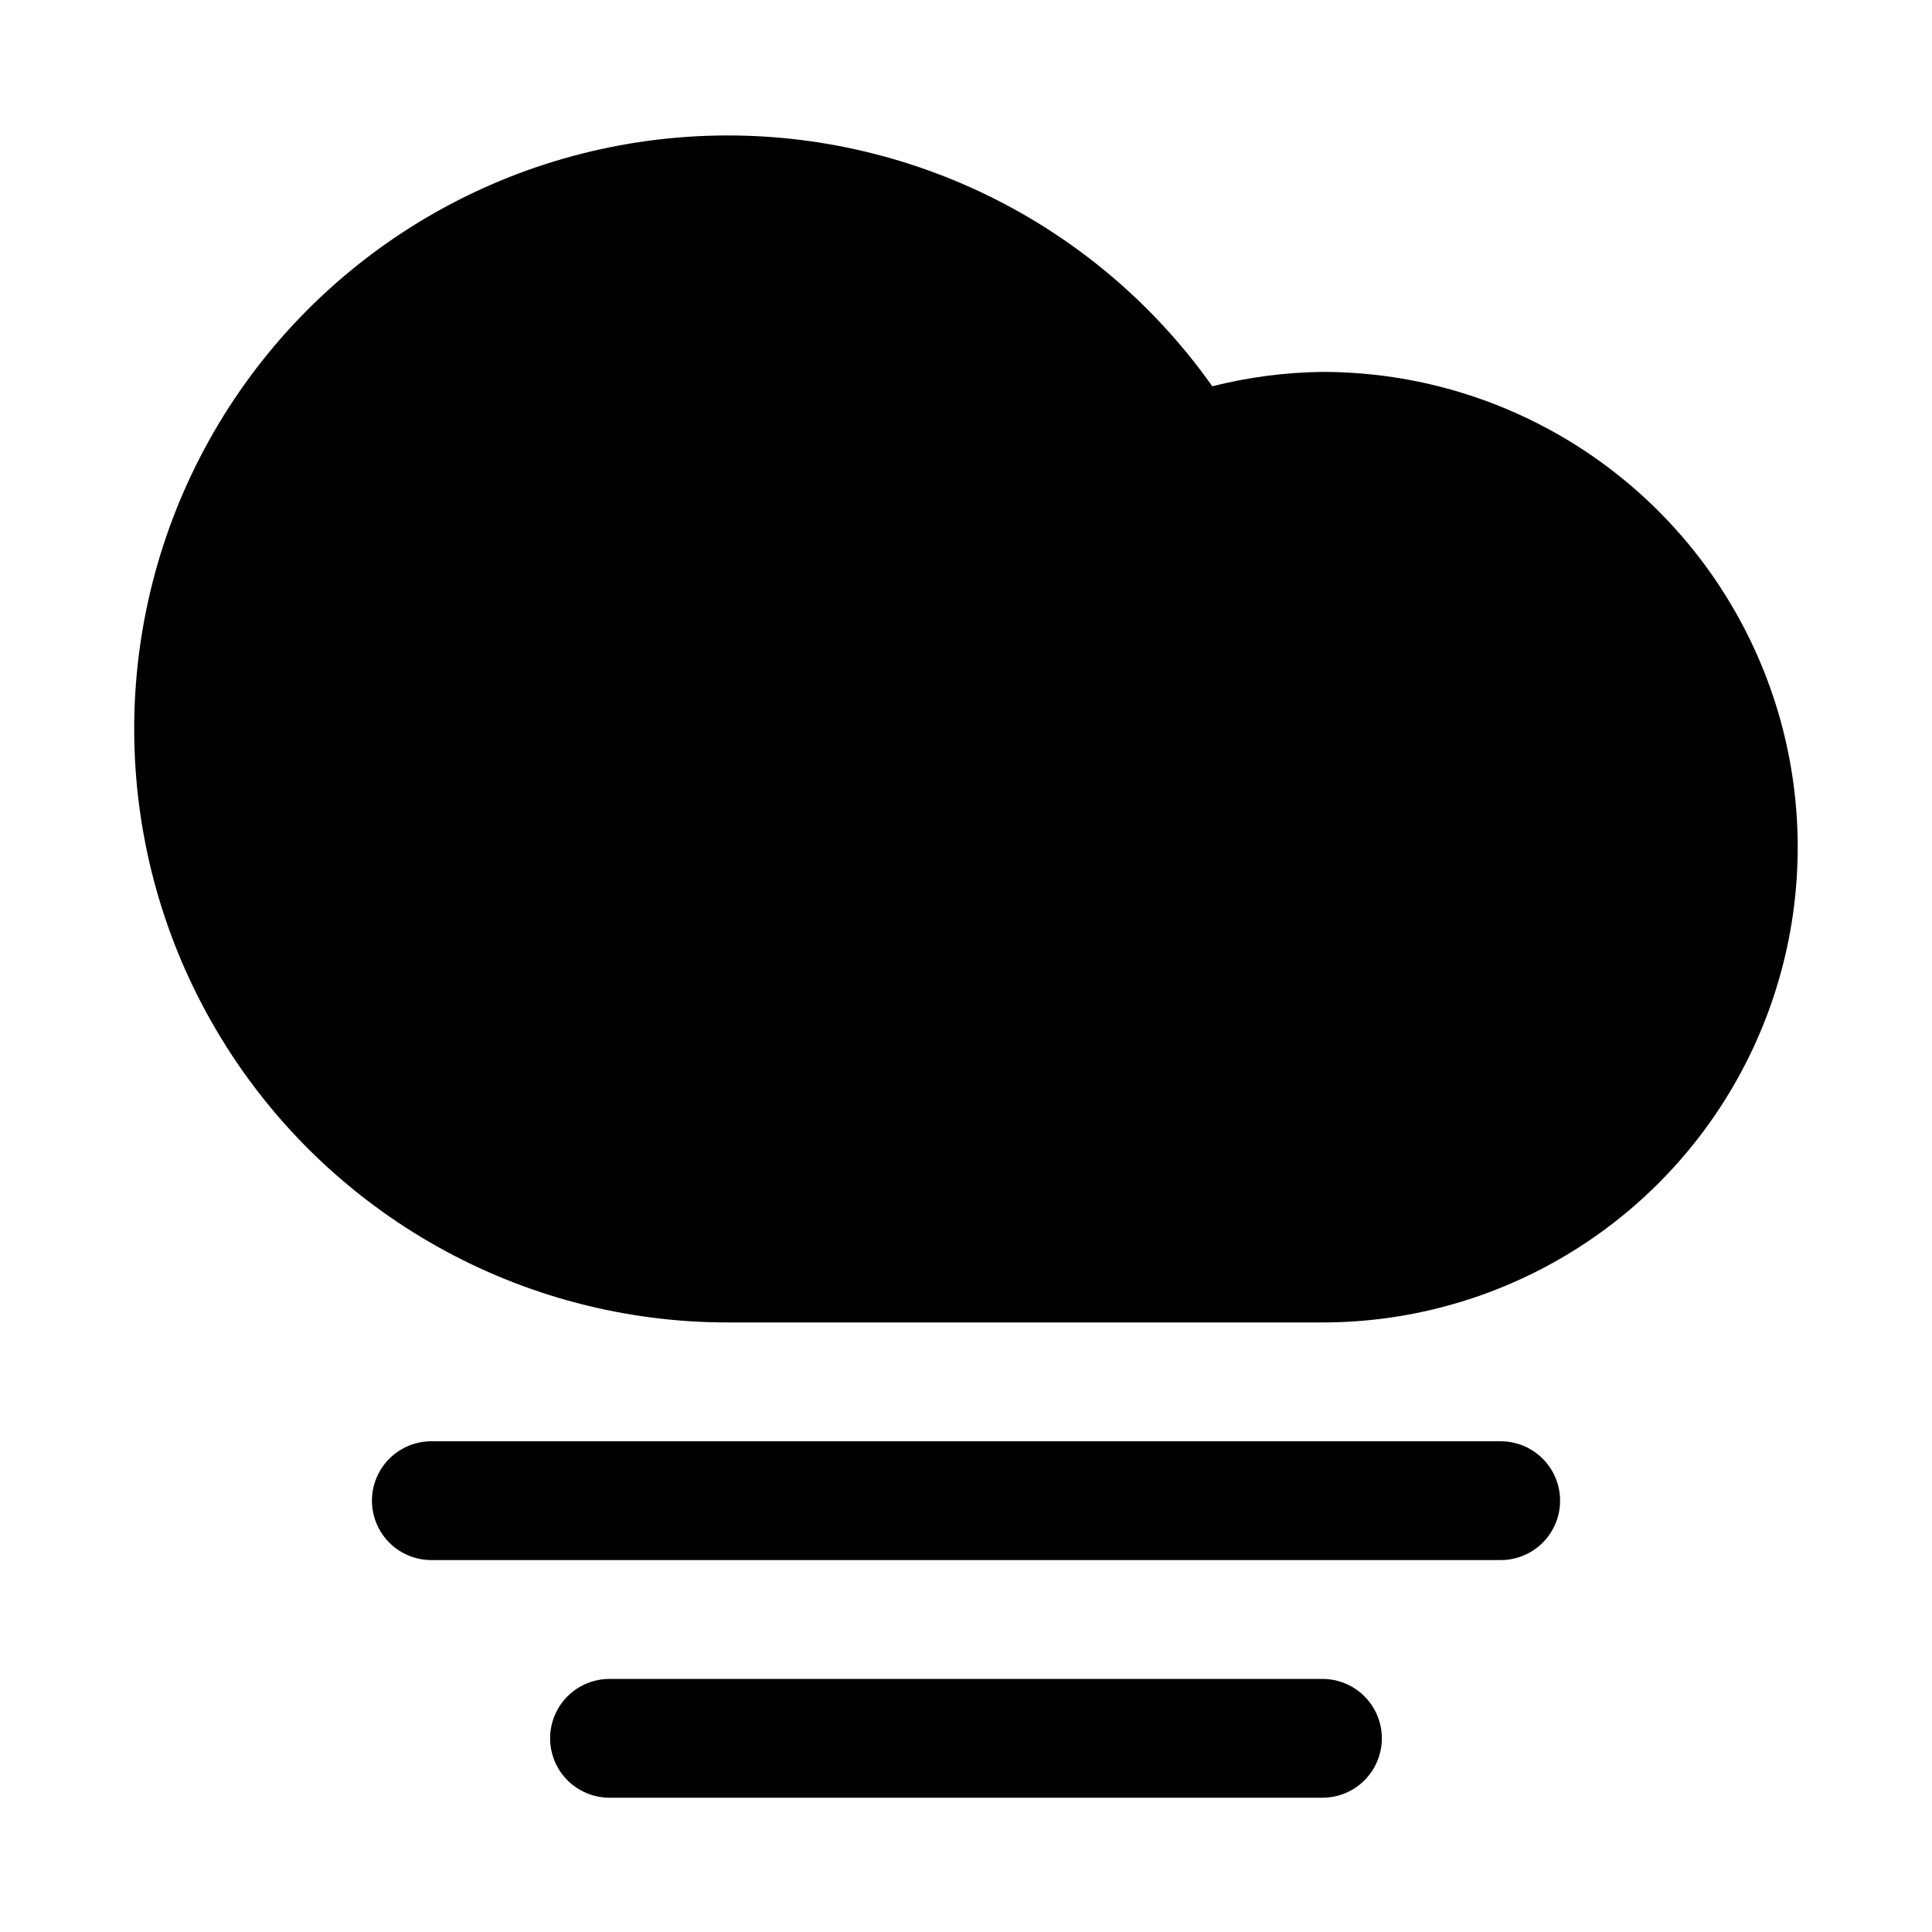
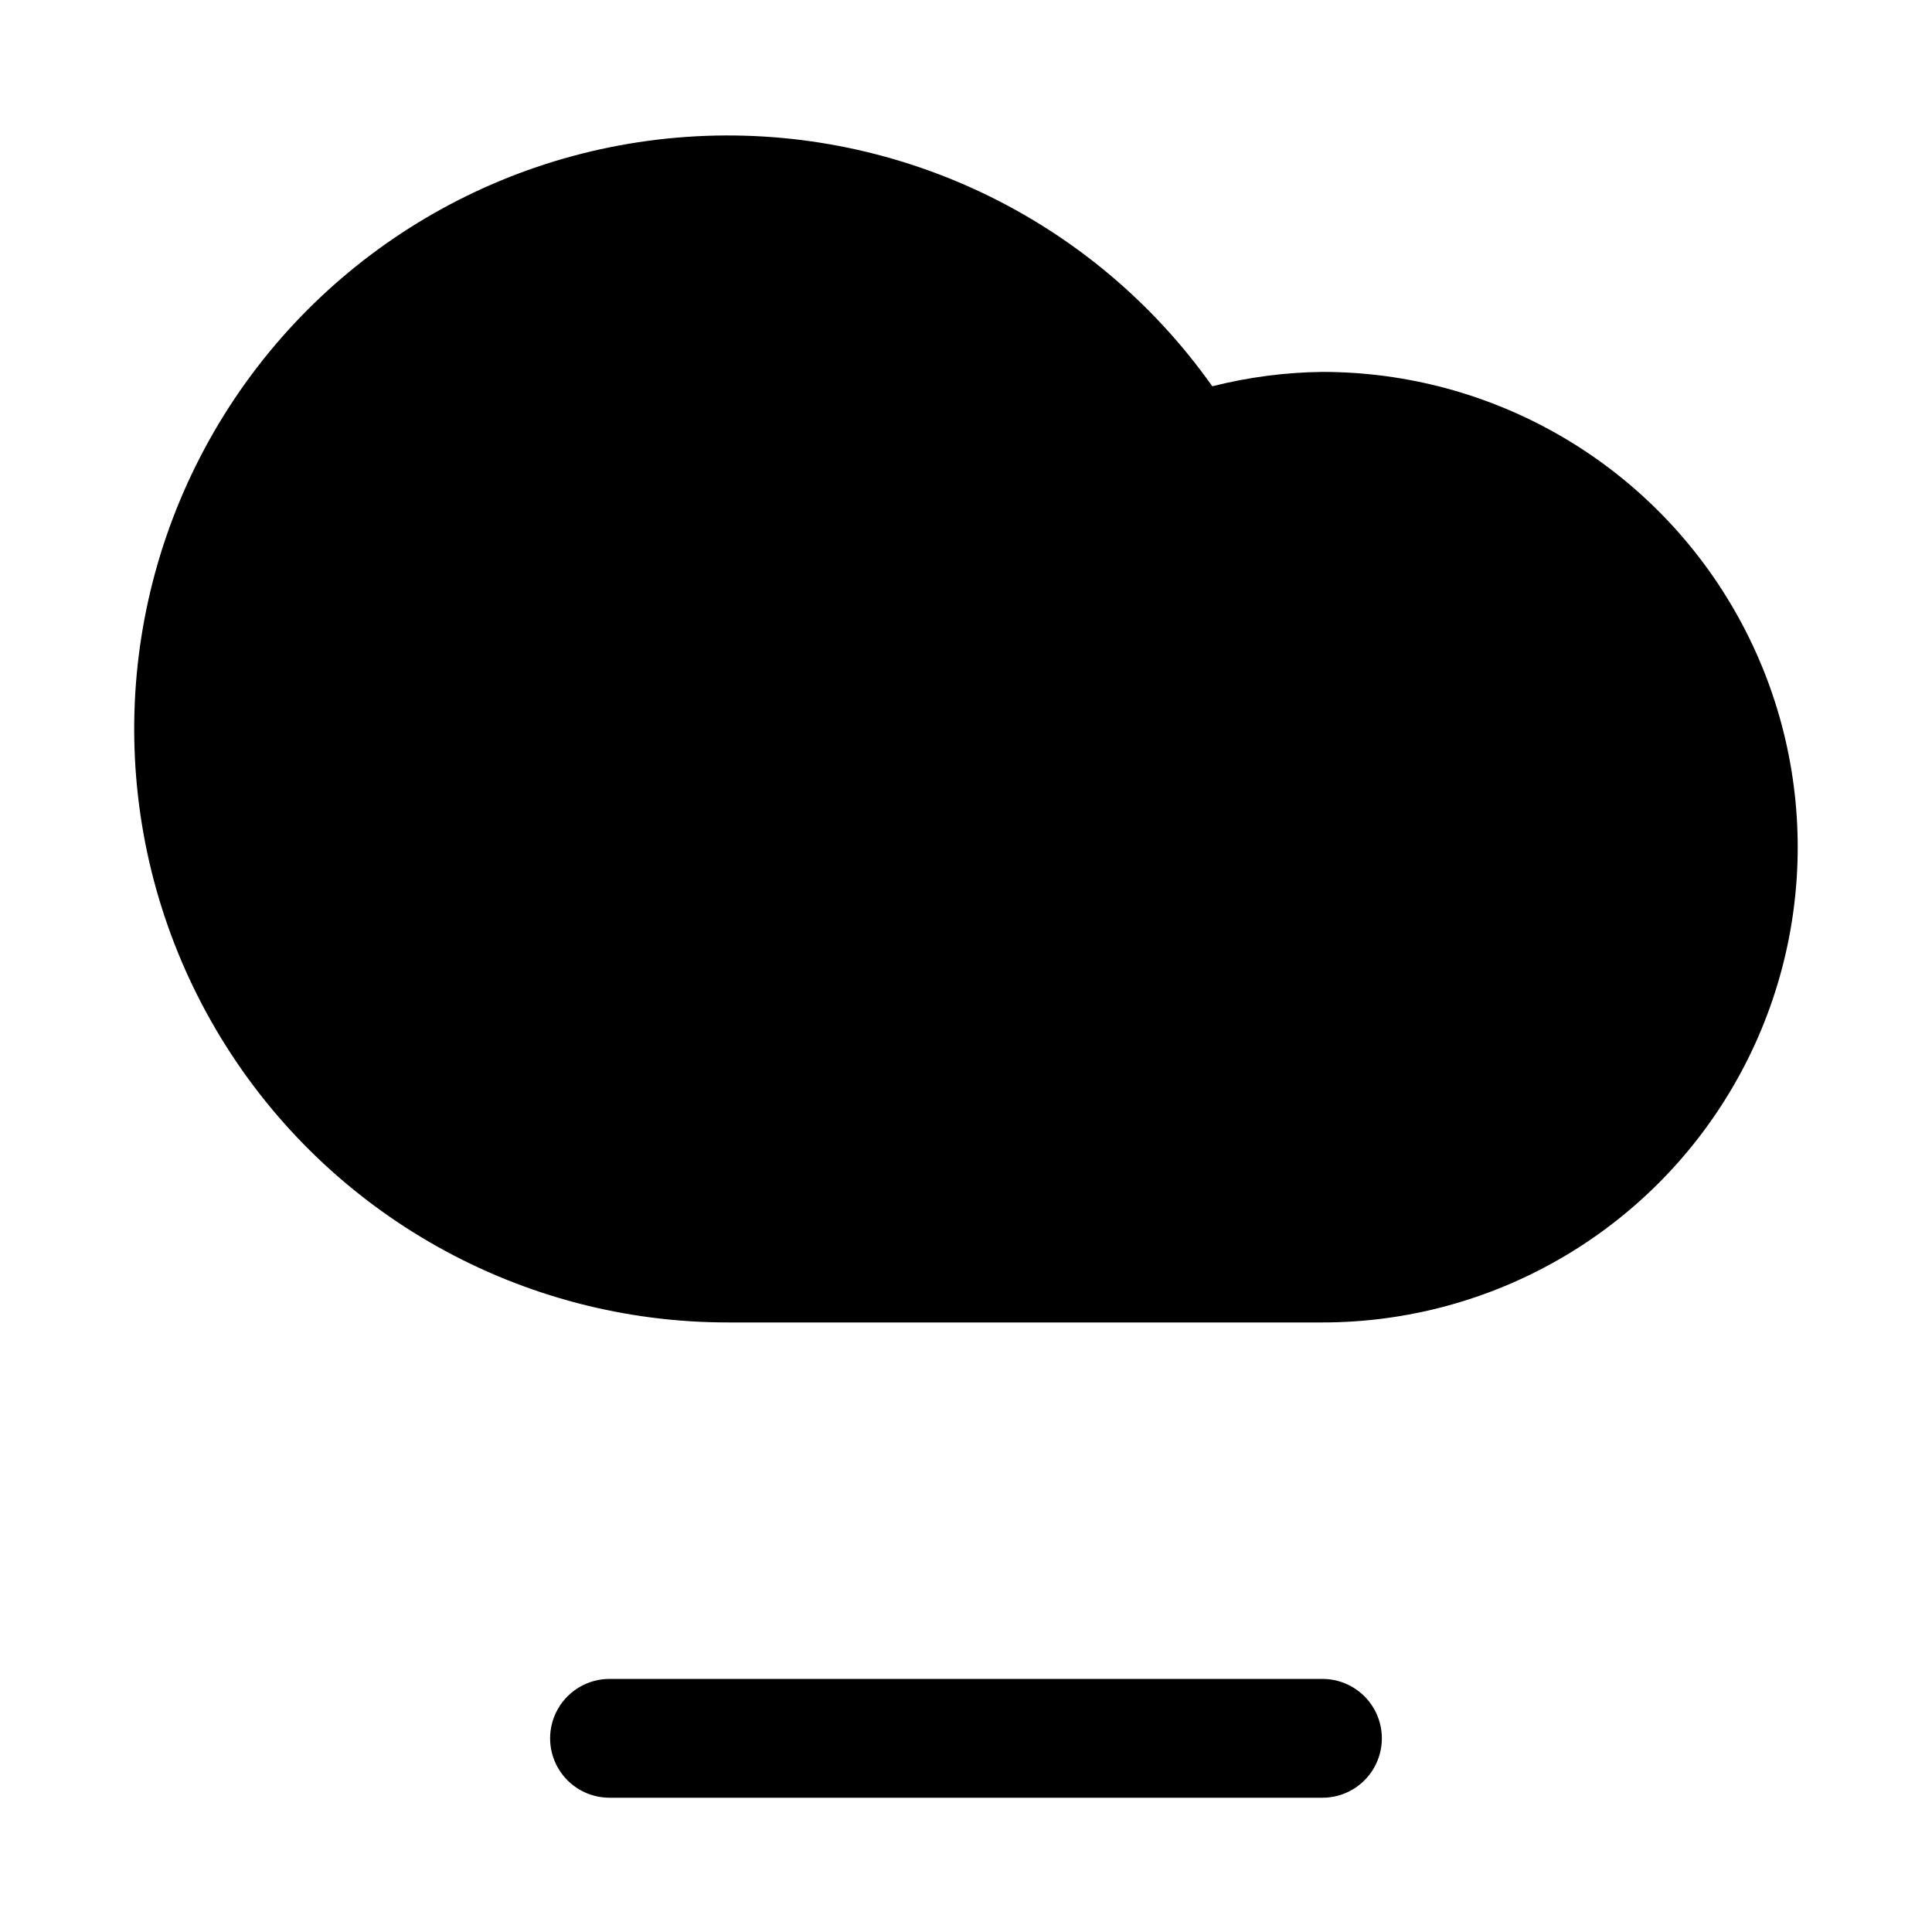
<svg xmlns="http://www.w3.org/2000/svg" fill="#000000" width="800px" height="800px" version="1.1" viewBox="144 144 512 512">
  <g>
    <path d="m494.46 242.56c-9.844 0.113-19.645 1.391-29.191 3.809-31.711-44.84-84.508-69.891-139.3-66.094-54.785 3.797-103.62 35.898-128.84 84.684-25.219 48.785-23.164 107.19 5.418 154.08 28.582 46.895 79.555 75.484 134.47 75.422h157.44c45 0 86.582-24.004 109.08-62.973 22.5-38.973 22.5-86.984 0-125.95-22.496-38.973-64.078-62.977-109.08-62.977z" />
-     <path d="m541.7 525.95h-283.39c-5.625 0-10.82 3.004-13.633 7.875-2.812 4.871-2.812 10.871 0 15.742s8.008 7.871 13.633 7.871h283.39c5.625 0 10.82-3 13.633-7.871s2.812-10.871 0-15.742c-2.812-4.871-8.008-7.875-13.633-7.875z" />
    <path d="m494.46 588.93h-188.93c-5.625 0-10.824 3.004-13.637 7.875-2.812 4.871-2.812 10.871 0 15.742 2.812 4.871 8.012 7.871 13.637 7.871h188.93c5.625 0 10.824-3 13.637-7.871 2.812-4.871 2.812-10.871 0-15.742-2.812-4.871-8.012-7.875-13.637-7.875z" />
  </g>
</svg>